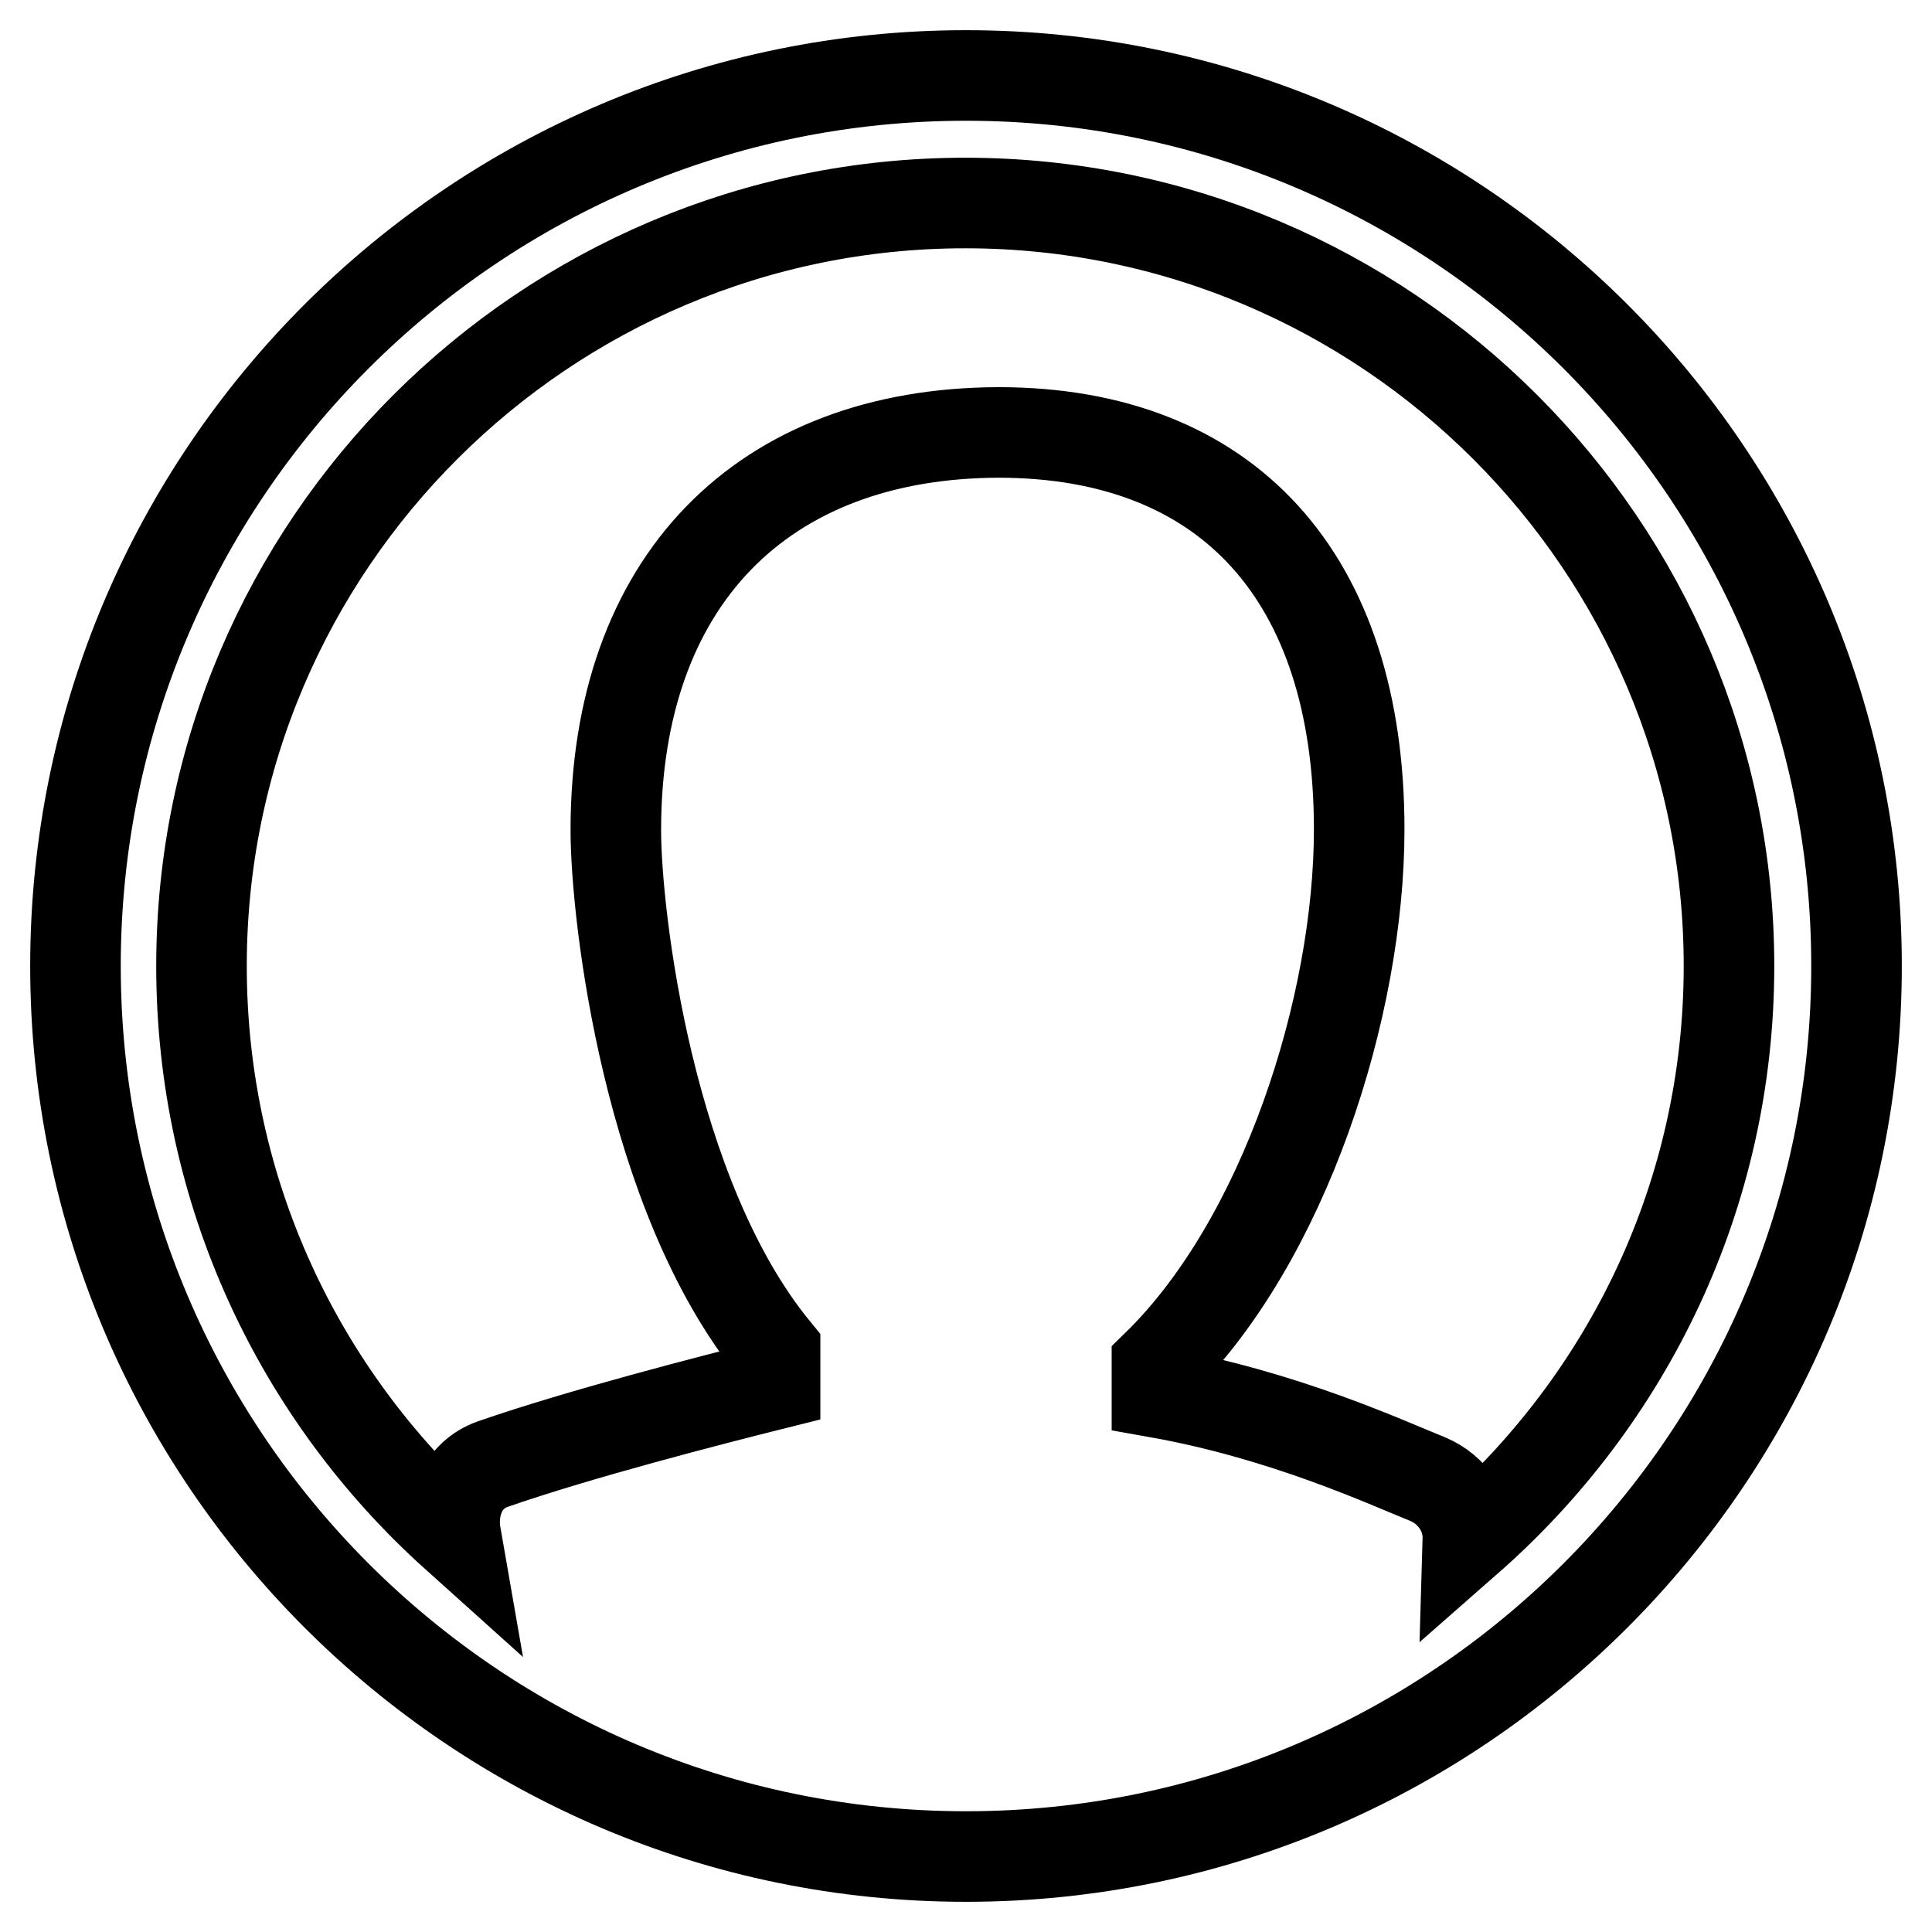
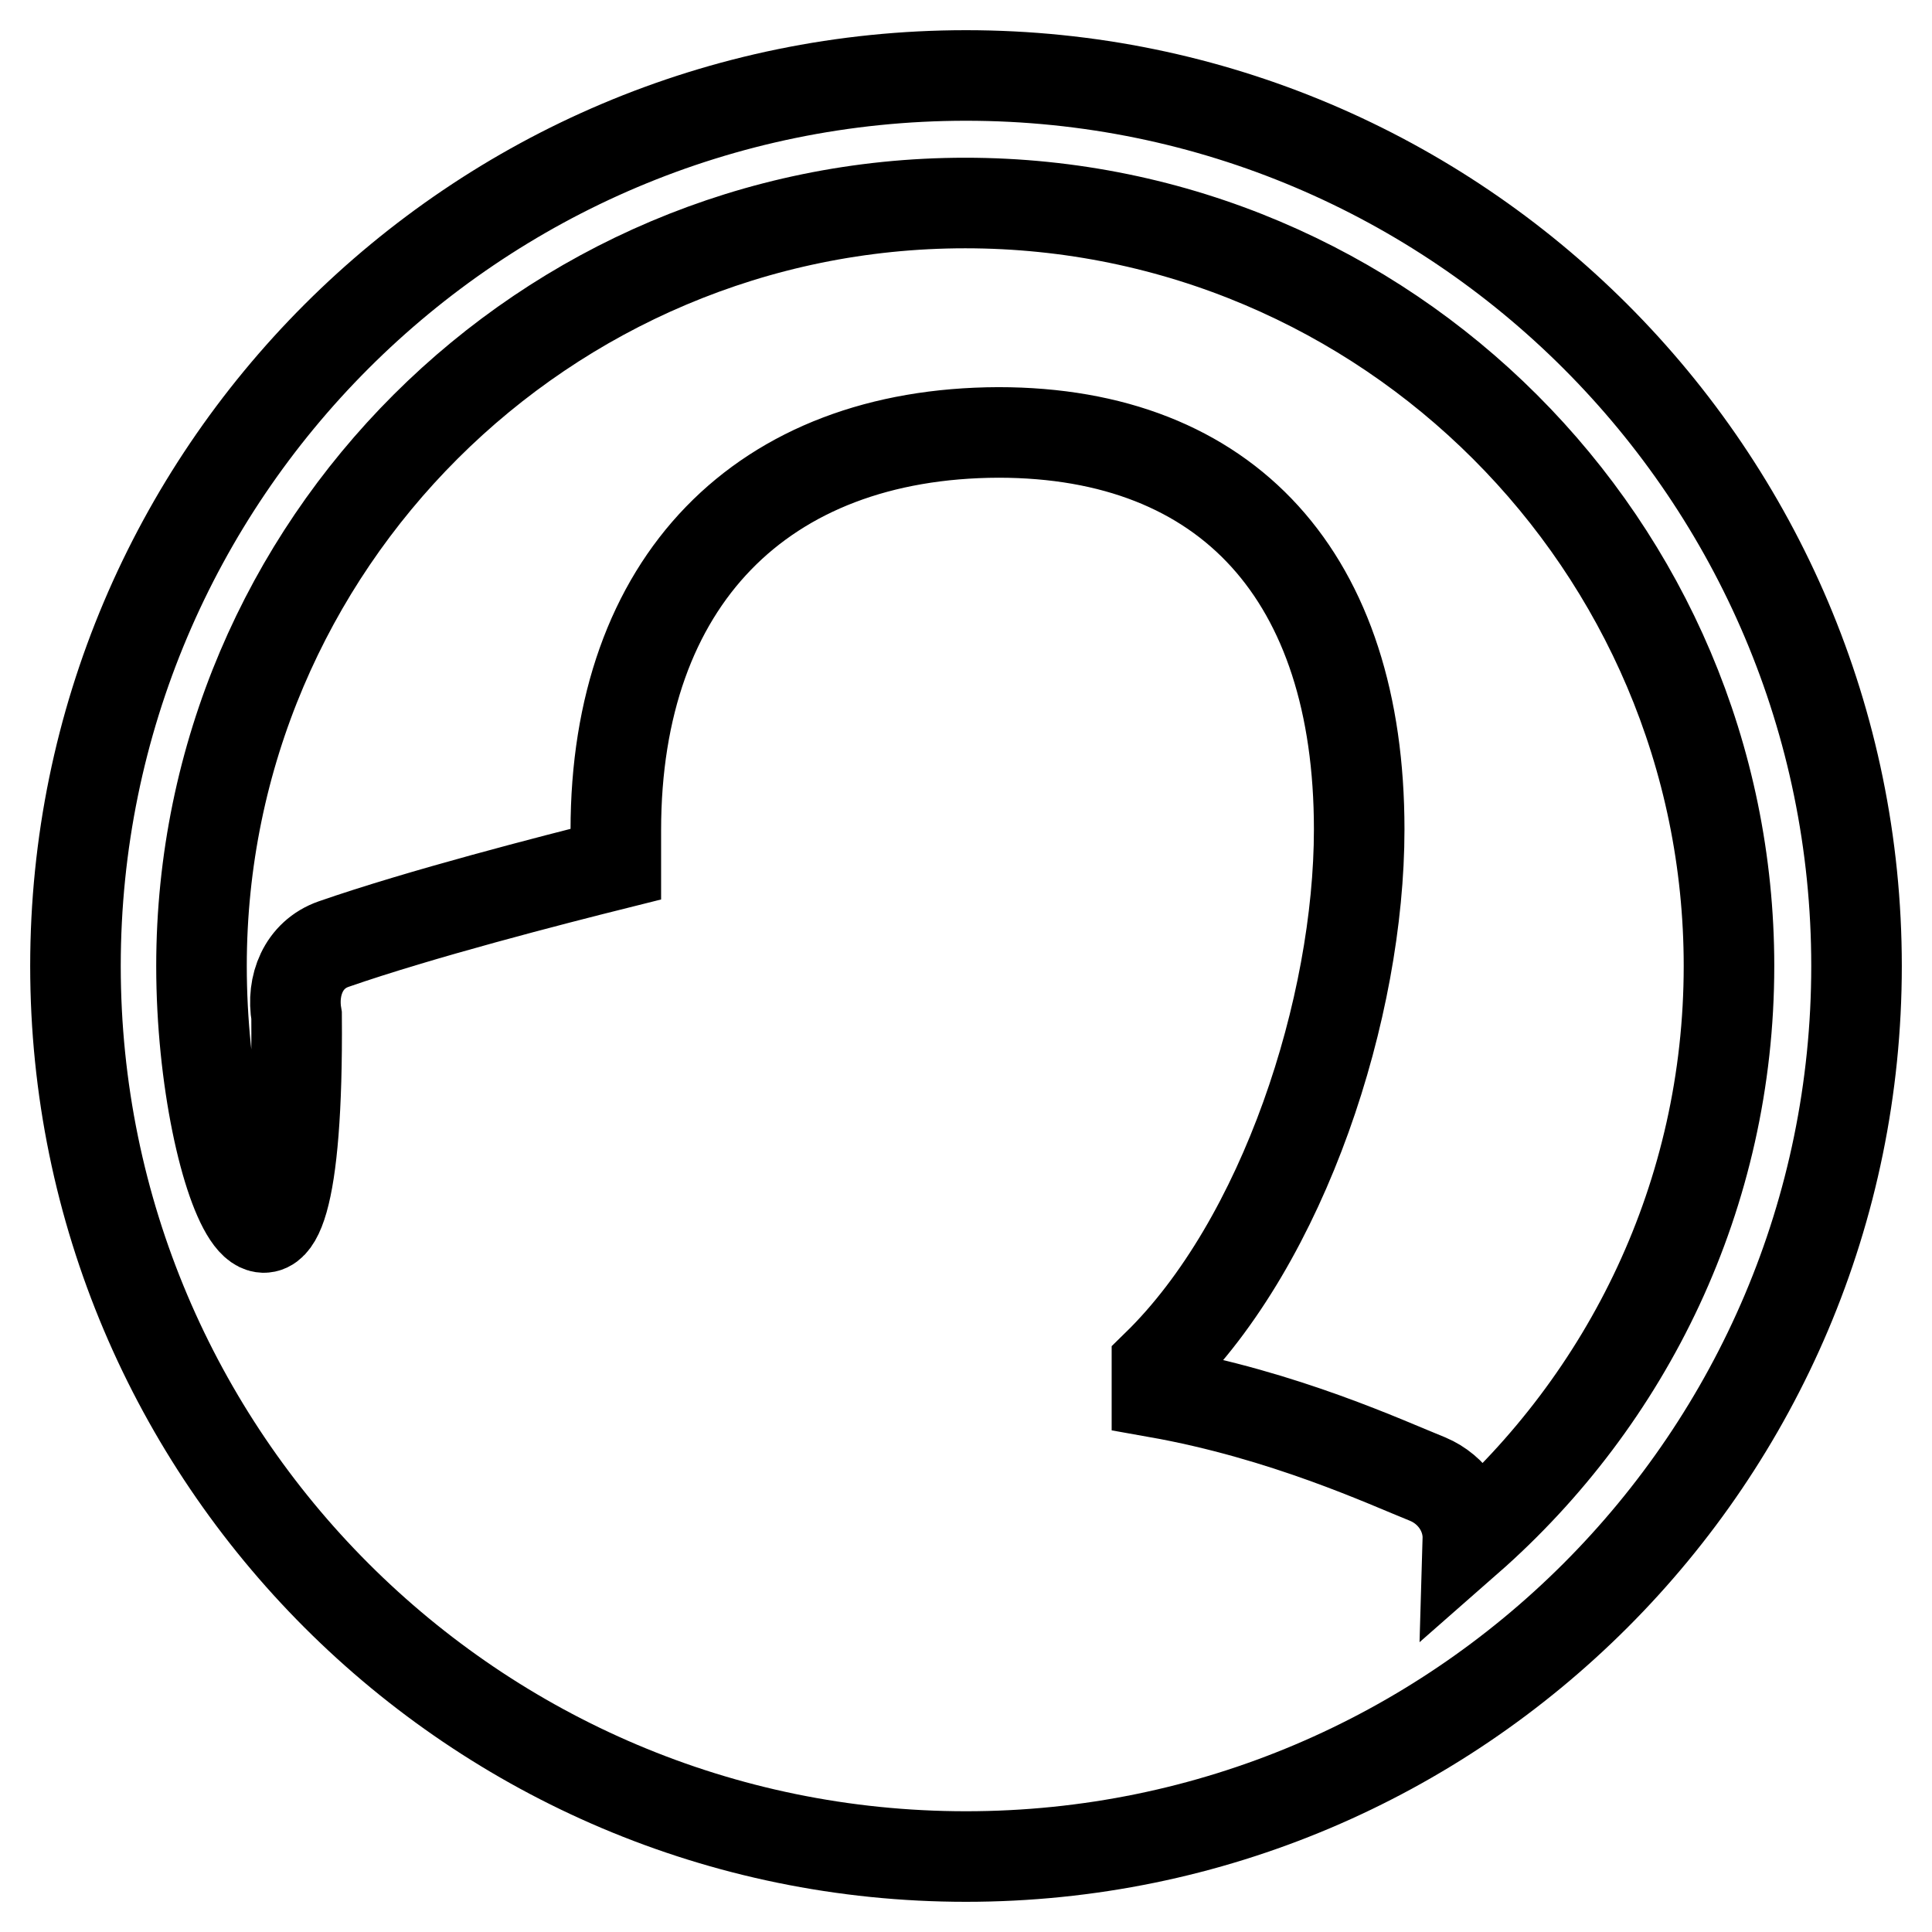
<svg xmlns="http://www.w3.org/2000/svg" version="1.1" x="0px" y="0px" viewBox="0 0 256 256" enable-background="new 0 0 256 256" xml:space="preserve">
  <g>
-     <path stroke-width="12" fill-opacity="0" stroke="#000000" d="M128,10C62.9,10,10,62.9,10,128s52.9,118,118,118s118-52.9,118-118S193.1,10,128,10z M194.5,204 c0.1-3.4-2-6.6-5.3-8c-5.5-2.2-19-8.5-35.9-11.5v-3.6c16.9-16.5,26.8-47.5,26.8-71c0-33.4-17.4-52.6-47.8-52.6 C101,57.4,81.6,77,81.6,110c0,11.3,4.3,48.4,21.1,68.9v4.5c-8.4,2.1-25.9,6.6-37.4,10.6c-4,1.4-5.6,5.5-4.9,9.5 C39.7,184.9,26.7,158,26.7,128c0-55.8,45.5-101.1,101.2-101.1c55.8,0,101.2,45.4,101.2,101.1C229.1,158.3,215.7,185.4,194.5,204z" />
+     <path stroke-width="12" fill-opacity="0" stroke="#000000" d="M128,10C62.9,10,10,62.9,10,128s52.9,118,118,118s118-52.9,118-118S193.1,10,128,10z M194.5,204 c0.1-3.4-2-6.6-5.3-8c-5.5-2.2-19-8.5-35.9-11.5v-3.6c16.9-16.5,26.8-47.5,26.8-71c0-33.4-17.4-52.6-47.8-52.6 C101,57.4,81.6,77,81.6,110v4.5c-8.4,2.1-25.9,6.6-37.4,10.6c-4,1.4-5.6,5.5-4.9,9.5 C39.7,184.9,26.7,158,26.7,128c0-55.8,45.5-101.1,101.2-101.1c55.8,0,101.2,45.4,101.2,101.1C229.1,158.3,215.7,185.4,194.5,204z" />
  </g>
</svg>